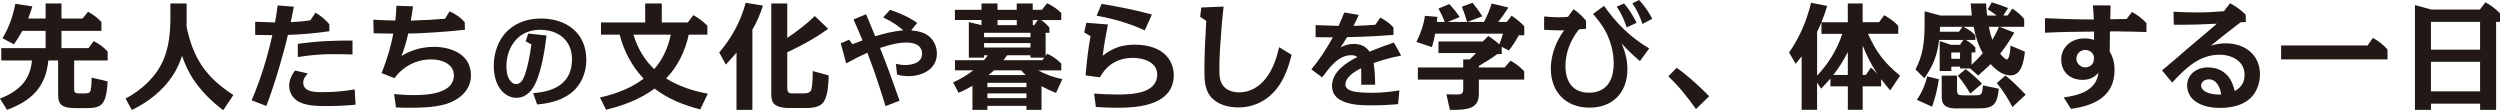
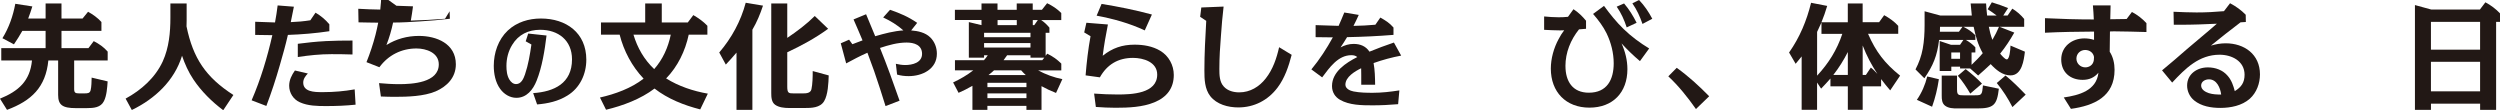
<svg xmlns="http://www.w3.org/2000/svg" id="_イヤー_2" viewBox="0 0 824.98 36.36">
  <defs>
    <style>.cls-1{fill:#221815;}</style>
  </defs>
  <g id="_イヤー_1-2">
    <g>
      <path class="cls-1" d="M15.05,6.12V1.14h5.24V6.12h6.95l1.82-2.24c1.63,.91,3.15,1.98,4.41,3.38v2.93h-13.18v5.7h8.89l1.75-2.32c1.82,.95,3.27,1.94,4.6,3.46v2.93h-11.06v9.38c0,1.25,.38,1.48,1.67,1.48h1.63c1.18,0,1.86-.04,2.13-1.03,.3-1.22,.3-2.89,.34-4.18l5.28,1.25c-.15,2.05-.3,4.67-1.22,6.5-1.06,2.13-3.34,2.32-5.74,2.32h-3.53c-4.45,0-5.85-1.06-5.85-4.37v-11.36h-3.23c-.87,8.85-5.58,13.3-13.64,16.3l-2.32-3.69c6.08-2.47,9.92-5.81,10.56-12.61H.42v-4.07H15.05v-5.7H7.37c-.84,1.52-1.79,3-2.77,4.45L.8,12.61C2.96,9.12,4.29,5.28,5.05,1.25l5.62,.87c-.42,1.41-.87,2.66-1.37,3.99h5.74Z" />
      <path class="cls-1" d="M77.01,31.35l-3.34,5.02c-3.76-2.81-7.22-6.23-9.84-10.14-1.63-2.43-2.81-5.05-3.76-7.83-2.55,8.28-8.97,14.21-16.57,17.9l-2.05-3.76c5.21-2.85,9.76-6.88,12.27-12.31,2.05-4.52,2.51-9.54,2.51-14.4V1.14h5.36V6.8c0,.65,0,1.25-.04,1.9,2.17,10.56,6.38,16.79,15.46,22.64Z" />
      <path class="cls-1" d="M91.62,1.79l5.36,.42c-.34,1.71-.68,3.38-1.03,5.09,2.17-.08,4.33-.27,6.46-.61l1.71-2.51c1.75,1.03,3.27,2.28,4.56,3.84v2.28c-4.56,.68-9.08,1.06-13.68,1.22-.76,3.38-1.71,6.69-2.66,9.99-1.29,4.52-2.77,9.04-4.45,13.45l-4.86-1.86c3-6.92,5.17-14.17,6.84-21.5-1.9-.04-3.76-.04-5.66-.08V7.18c2.2,.11,4.37,.15,6.54,.23,.34-1.86,.65-3.72,.87-5.62Zm8.44,25.46c0,3.04,3.65,3.15,6.04,3.15h.61c3.46,0,6.95-.3,10.33-.91l.3,5.05c-3.23,.34-6.5,.46-9.73,.46-2.89,0-6-.04-8.66-1.25-2.17-.95-3.53-3.12-3.53-5.47,0-1.86,.84-3.53,1.9-5.02l4.26,.99c-.8,.84-1.52,1.79-1.52,3Zm7.22-13.68c3-.15,6-.19,9.04-.19v4.6c-2.32-.08-4.64-.11-6.92-.11-3.72,0-7.45,.38-11.13,.95v-4.37c3-.38,6-.72,9-.87Z" />
-       <path class="cls-1" d="M130.82,1.9l5.47,.19c-.19,1.6-.46,3.15-.72,4.71,3.8-.11,7.52-.3,11.28-.61l1.52-2.47c2.05,.99,3.46,1.9,4.98,3.61l.08,2.47c-3.31,.38-6.57,.68-9.84,.87-2.96,.19-5.93,.38-8.89,.38-.53,2.51-1.25,4.98-2.2,7.41,3.27-2.01,6.88-3,10.71-3,5.85,0,12.2,2.55,12.2,9.38,0,4.33-2.89,7.29-6.69,8.93-3.88,1.63-9.23,1.79-13.41,1.79-1.56,0-3.08-.04-4.64-.11l-.61-4.41c2.17,.19,4.37,.34,6.57,.34,4.37,0,13.15-.46,13.15-6.54,0-3.84-4.14-5.24-7.37-5.24-4.94,0-9.31,2.2-12.23,6.19l-4.26-1.67c1.18-2.96,2.2-6,3-9.12,.34-1.29,.61-2.62,.87-3.91-2.17,0-4.33-.08-6.5-.11l-.08-4.48c2.43,.15,4.83,.23,7.26,.27,.19-1.6,.3-3.23,.34-4.86Z" />
+       <path class="cls-1" d="M130.82,1.9l5.47,.19c-.19,1.6-.46,3.15-.72,4.71,3.8-.11,7.52-.3,11.28-.61l1.52-2.47l.08,2.47c-3.31,.38-6.57,.68-9.84,.87-2.96,.19-5.93,.38-8.89,.38-.53,2.51-1.25,4.98-2.2,7.41,3.27-2.01,6.88-3,10.71-3,5.85,0,12.2,2.55,12.2,9.38,0,4.33-2.89,7.29-6.69,8.93-3.88,1.63-9.23,1.79-13.41,1.79-1.56,0-3.08-.04-4.64-.11l-.61-4.41c2.17,.19,4.37,.34,6.57,.34,4.37,0,13.15-.46,13.15-6.54,0-3.84-4.14-5.24-7.37-5.24-4.94,0-9.31,2.2-12.23,6.19l-4.26-1.67c1.18-2.96,2.2-6,3-9.12,.34-1.29,.61-2.62,.87-3.91-2.17,0-4.33-.08-6.5-.11l-.08-4.48c2.43,.15,4.83,.23,7.26,.27,.19-1.6,.3-3.23,.34-4.86Z" />
      <path class="cls-1" d="M177.06,26.67c-1.16,2.91-3.25,5.61-6.67,5.61-2.15,0-4.1-1.23-5.33-2.94-1.57-2.15-2.12-4.99-2.12-7.63,0-4.27,1.47-8.65,4.62-11.63,2.98-2.8,6.94-3.97,10.94-3.97,8.34,0,14.98,4.72,14.98,13.58,0,4.75-2.09,9.3-6.22,11.83-2.98,1.88-6.53,2.67-10.02,2.94l-1.3-3.73c6.98-.48,12.82-3.25,12.82-11.15,0-6.26-4.51-9.75-10.5-9.75-3.9,0-7.18,1.57-9.23,4.96-1.3,2.09-1.91,4.51-1.91,6.98,0,1.47,.17,3.21,.99,4.51,.48,.79,1.23,1.47,2.19,1.47,1.71,0,2.46-1.81,2.94-3.18,1.09-3.18,1.64-6.57,2.12-9.88l-1.88-1.06,.82-2.56,6.05,.65c-.58,4.82-1.47,10.43-3.28,14.94Z" />
      <path class="cls-1" d="M233.58,30.89l-2.51,5.21c-5.36-1.37-10.68-3.46-15.08-6.88-4.56,3.46-10.45,5.66-16,6.99l-2.01-4.03c5.02-1.14,10.3-3.04,14.4-6.23-3.84-4.06-6.53-9.12-7.9-14.51h-6.16V7.41h14.59V1.14h5.47V7.41h8.59l1.82-2.43c1.71,.99,3.27,2.09,4.64,3.53v2.93h-6.16c-1.14,5.36-3.61,10.49-7.45,14.44,4.14,2.58,8.93,4.18,13.75,5.02Zm-12.23-19.45h-12.31c1.29,4.33,3.53,8.24,6.84,11.36,2.85-3.23,4.6-7.14,5.47-11.36Z" />
      <path class="cls-1" d="M248.28,36.25h-5.24V17.36c-1.14,1.37-2.32,2.66-3.53,3.95l-2.17-3.99c4.1-4.79,7.1-10.3,8.74-16.41l5.7,.95c-.91,2.74-2.01,5.43-3.5,7.94v26.44Zm11.51-7.67c0,2.17,.46,2.24,2.13,2.24h3.04c1.14,0,2.51-.08,2.81-1.37,.38-1.71,.42-4.22,.42-6l5.28,1.44c-.08,2.47-.23,6.38-1.52,8.51-1.33,2.2-4.18,2.24-6.5,2.24h-5.05c-1.6,0-3.38-.19-4.6-1.06-1.22-.87-1.29-2.51-1.29-3.91V1.14h5.28V12.5c3.23-2.17,6.31-4.48,9.08-7.22l4.41,4.22c-4.22,3.08-8.78,5.55-13.49,7.75v11.32Z" />
      <path class="cls-1" d="M296.84,33.23l-4.62,1.78c-1.2-3.86-2.43-7.73-3.76-11.56-.72-2.02-1.47-4.04-2.22-6.05-2.43,1.06-4.72,2.29-7.01,3.52l-1.78-6.63,2.74-1.2,1.09,1.5c1.13-.44,2.22-.85,3.35-1.27-.96-2.33-1.98-4.62-2.97-6.91l4.14-1.71c1.03,2.43,2.02,4.82,3.01,7.25,3.04-.89,6.12-1.71,9.3-1.92-2.12-1.85-4.14-3.08-6.67-4.27l2.26-2.53c3.35,1.16,6.02,2.29,8.96,4.31l-1.98,2.5c2.22,.17,4.65,.68,6.29,2.29,1.47,1.44,2.19,3.39,2.19,5.4,0,5.06-4.79,7.39-9.3,7.39-1.3,0-2.6-.14-3.83-.51l-.41-3.56c1.03,.24,2.05,.41,3.08,.41,2.36,0,5.57-.75,5.57-3.69s-2.63-3.73-5.09-3.73c-2.98,0-5.98,.85-8.79,1.78,2.33,5.74,4.41,11.56,6.46,17.41Z" />
      <path class="cls-1" d="M316.31,30.62l-1.79-3.42c2.36-1.1,4.6-2.39,6.65-3.99h-6.04v-3.34h9.57c.46-.49,.87-1.06,1.25-1.63h-1.22v.8h-5.02V7.29l4.1,.99h.08v-1.67h-8.78V3.23h8.78V1.14h5.28V3.23h6.34V1.14h5.28V3.23h3.04l1.71-2.17c1.75,.84,3.31,1.86,4.67,3.23v2.32h-6.65c1.06,.68,1.94,1.56,2.74,2.51v1.71h-1.25v7.6l.53-.72c1.75,.84,3.27,1.9,4.64,3.27v2.24h-7.67c2.51,1.33,5.24,2.36,8.02,2.89l-2.09,4.56c-1.67-.65-3.23-1.37-4.79-2.24v7.83h-4.98v-1.33h-12.88v1.33h-4.94v-7.94c-1.48,.87-3.04,1.63-4.6,2.32Zm8.43-18.35h15.31v-1.44h-15.31v1.44Zm0,3.42h15.31v-1.48h-15.31v1.48Zm1.1,11.63v1.44h12.88v-1.44h-12.88Zm0,3.5v1.56h12.88v-1.56h-12.88Zm.46-6.04h12.2c-.53-.49-1.06-1.03-1.52-1.56h-8.97c-.57,.53-1.18,1.06-1.79,1.52l.08,.04Zm9.23-18.16h-6.34v1.67h6.34v-1.67Zm8.4,13.26l.68-.84h-4.56v-.8h-7.71c-.38,.57-.76,1.1-1.18,1.63h12.77Zm-3.12-13.26v1.67h.49l1.18-1.67h-1.67Z" />
      <path class="cls-1" d="M363.9,18.39c3.19-2.55,6.42-3.65,10.49-3.65,2.93,0,5.93,.49,8.47,2.01,2.81,1.67,4.48,4.75,4.48,7.98,0,4.33-2.24,7.33-6.42,9.04-3.88,1.6-8.55,1.79-12.8,1.79-2.17,0-4.33-.11-6.5-.27l-.57-4.41c2.58,.19,5.21,.3,7.79,.3,4.52,0,13.03-.27,13.03-6.57,0-4.14-4.56-5.51-7.98-5.51-4.9,0-8.55,2.17-10.94,6.42l-4.71-.65c.34-4.29,.84-8.62,1.63-12.92l-2.09-1.25,.72-3.19,7.1,.57c-.68,3.42-1.29,6.84-1.71,10.3Zm16.22-13.6l-2.36,5.24c-5.05-2.36-10.41-3.84-15.88-4.86l1.63-3.88c5.58,.91,11.13,2.01,16.6,3.5Z" />
      <path class="cls-1" d="M403.78,2.17c-.38,3.15-.65,6.35-.87,9.54-.3,3.65-.53,7.33-.53,11.02,0,2.01,.04,4.33,1.48,5.85,1.29,1.41,3.23,1.9,5.09,1.9,3.57,0,6.61-1.86,8.74-4.6,2.36-3,3.57-6.61,4.41-10.3l4.14,2.51c-.99,3.8-2.28,7.67-4.67,10.83-3.15,4.18-7.71,6.53-12.96,6.53-3.34,0-7.1-.99-9.23-3.72-1.86-2.39-1.94-5.62-1.94-8.51,0-5.47,.3-10.9,.61-16.34l-2.01-1.33,.38-3.08,7.37-.3Z" />
      <path class="cls-1" d="M443.63,4.13l4.75,.79c-.55,1.23-1.13,2.43-1.74,3.62,2.39-.03,4.82-.17,7.22-.38l1.64-2.36c1.68,.92,3.04,1.78,4.34,3.28v2.43c-5.09,.41-10.19,.65-15.32,.75-.68,1.16-1.4,2.26-2.15,3.39,1.3-.72,2.77-1.16,4.31-1.16,2.26,0,4.07,.79,5.23,2.56,2.67-1.09,5.33-2.09,8.07-3.01l2.39,4.31c-3.08,.58-6.12,1.4-9.1,2.46,.44,2.36,.48,4.75,.51,7.15h-4.58v-3.25c0-.72,0-1.47-.03-2.19-2.02,.99-5.2,2.84-5.2,5.44,0,1.33,1.61,2.02,2.7,2.22,2.09,.41,4.27,.44,6.36,.44,2.94,0,5.85-.34,8.75-.79l-.41,4.55c-2.8,.24-5.61,.38-8.41,.38-3.56,0-7.69-.03-10.81-1.85-1.57-.92-2.6-2.46-2.6-4.51,0-4.72,4.62-7.69,8.34-9.57-.55-.48-1.23-.62-1.95-.62-4.41,0-7.25,4.14-9.64,7.32l-3.56-2.63c2.7-3.25,5.03-6.84,7.08-10.57-1.92,0-3.8-.03-5.68-.07v-3.97c2.53,.1,5.06,.17,7.59,.24,.65-1.44,1.27-2.91,1.88-4.41Z" />
-       <path class="cls-1" d="M488.01,21.73v.53h8.51l1.94-2.24c1.71,.95,3.19,2.09,4.52,3.5v2.74h-14.97v4.45c0,1.94-.38,3.72-2.28,4.64-1.86,.87-4.37,.91-6.34,.91h-.95l-1.14-5.13c1.1,.04,2.17,.04,3.27,.04,1.56,0,2.28-.08,2.28-1.79v-3.12h-14.97v-3.99h14.97v-2.66h2.13c.72-.68,1.44-1.37,2.09-2.09h-12.39v-3.84h14.67l1.75-1.79c1.33,.8,2.51,1.71,3.65,2.74,.49-1.14,.87-2.32,1.22-3.53h-22.38c-.27,1.52-.61,3-1.06,4.45l-5.13-1.71c1.37-2.74,2.39-5.58,2.81-8.62l4.1,.34c-.08,.57-.11,1.14-.15,1.67h2.58c-.57-1.52-1.29-2.96-2.05-4.41l3.53-1.48c1.29,1.29,2.43,2.74,3.46,4.29l-3.91,1.6h6.34c-.49-1.71-1.03-3.38-1.71-5.02l3.53-1.29c1.18,1.41,2.24,2.89,3.23,4.45l-4.86,1.86h5.4c1.03-1.94,1.9-3.99,2.54-6.08l5.51,1.33c-1.03,1.67-2.13,3.23-3.34,4.75h2.81l1.6-2.05c1.52,1.03,2.89,2.13,4.18,3.46v3h-1.82c-.95,1.79-2.01,3.42-3.27,5.02l-2.36-1.22v2.39h-1.44c-1.94,1.44-3.99,2.7-6.08,3.91Z" />
      <path class="cls-1" d="M516.59,21.81c0,4.98,2.32,8.78,7.71,8.78,6,0,8.21-4.29,8.21-9.69,0-3.42-.87-6.84-2.36-9.92-1.14-2.32-2.74-4.41-4.45-6.38l3.61-2.66c1.98,2.7,4.1,5.36,6.5,7.67,2.51,2.43,5.39,4.56,8.4,6.38l-3.04,4.18c-2.17-1.82-4.18-3.76-6.08-5.85,1.22,2.7,1.94,5.55,1.94,8.51,0,7.67-4.79,12.69-12.54,12.69s-12.73-5.17-12.73-12.88c0-3.34,.99-6.84,2.58-9.76,.53-1.03,1.14-1.98,1.82-2.89-.46,0-.87,.04-1.33,.04-1.75,0-3.53-.11-5.28-.19V5.43c1.6,.15,3.19,.27,4.79,.27,1.03,0,2.05-.04,3.08-.15l1.82-2.51c1.63,1.06,2.92,2.32,4.14,3.8v2.66c-.8,.04-1.56,.11-2.32,.19-2.77,3.46-4.48,7.64-4.48,12.12Zm23.48-14.29l-3.27,1.52c-.84-2.51-1.79-4.67-3.3-6.84l2.43-1.06c1.67,1.94,3,4.1,4.14,6.38Zm5.17-1.33l-3.23,1.71c-.87-2.51-1.82-4.6-3.34-6.8l2.2-1.1c1.79,1.86,3.19,3.95,4.37,6.19Z" />
      <path class="cls-1" d="M564.02,31.76l-4.37,4.22c-2.74-3.88-5.66-7.56-9.12-10.79l2.77-2.81c3.88,2.77,7.37,5.97,10.71,9.38Z" />
      <path class="cls-1" d="M627.02,24.96l-3.27,4.86c-1.03-1.22-2.05-2.43-3-3.72v2.39h-6.08v7.75h-4.9v-7.75h-5.74v-2.58c-.99,1.14-2.01,2.24-3.08,3.34l-1.33-2.01v9h-5.09V18.62c-.65,.84-1.29,1.63-1.98,2.43l-2.17-3.72c3.53-5.02,5.81-10.49,7.26-16.41l5.32,1.03c-.53,1.82-1.18,3.65-1.9,5.4h8.7V1.14h4.9V7.33h5.43l1.67-2.32c1.71,.95,3.31,2.05,4.64,3.53v2.62h-9.96c2.58,5.93,5.51,9.73,10.56,13.79Zm-25.95-13.79v-3.76c-.46,1.06-.95,2.09-1.44,3.12v14.44c3.8-4.1,6.54-8.47,8.32-13.79h-6.88Zm8.7,13.56v-7.56c-1.41,2.74-2.89,5.13-4.79,7.56h4.79Zm4.9,0h1.06l1.63-2.43c.8,.61,1.48,1.33,2.17,2.09-2.05-3.15-3.5-5.89-4.86-9.38v9.73Z" />
      <path class="cls-1" d="M664.7,10.75c-1.37,2.43-2.89,4.75-4.67,6.95,.38,.46,1.56,1.9,2.2,1.9,.87,0,1.18-3.04,1.22-4.56l4.75,2.01c-.34,2.81-.95,7.83-4.75,7.83-2.66,0-4.86-1.9-6.54-3.72-1.37,1.29-2.74,2.55-4.14,3.76l-2.62-2.32h-3.34v-.61h-2.89v1.44h-3.84V13.53l3.72,1.25h3l1.1-1.6h-8.02c-.61,5.21-1.98,8.51-4.86,12.65l-2.92-2.93c1.14-2.17,1.94-4.41,2.39-6.84,.46-2.51,.61-5.17,.61-7.75V3.72l5.21,1.41h10.37c-.15-1.33-.27-2.66-.38-3.99h5.09c.08,1.33,.19,2.66,.34,3.99h3.15c-.95-.72-1.9-1.41-2.96-2.09l1.37-2.28c1.82,.57,3.61,1.18,5.36,1.9l-1.6,2.47h1.44l1.56-2.28c1.48,.91,2.81,2.05,3.91,3.42v2.58h-8.13l4.86,1.9Zm-27.13,24.47l-5.02-2.28c1.63-2.36,2.74-4.94,3.42-7.71l3.84,.91c-.49,3.27-1.18,6.12-2.24,9.08Zm2.62-26.37c0,.53,0,1.1-.04,1.63h6.27l1.18-1.63h-7.41Zm5.62,20.78c0,1.75,.53,1.82,2.17,1.82h3.57c1.67,0,1.94-.08,2.28-.57,.27-.38,.38-1.1,.53-2.7l5.24,1.1c-.61,5.47-1.79,6.5-7.22,6.5h-6.46c-1.41,0-2.92-.04-4.07-.91-1.03-.8-1.1-2.09-1.1-3.31v-6.61h5.05v4.67Zm-1.9-10.22h2.89v-2.09h-2.89v2.09Zm10.14,8.17l-3.88,3.31c-1.22-2.09-2.51-4.03-4.1-5.89l2.58-2.2c1.94,1.52,3.69,3,5.39,4.79Zm-2.77-18.73h-3.38c1.44,.72,2.85,1.6,3.95,2.81v1.52h-3.12c1.18,.68,2.2,1.44,3.12,2.43v1.71h-1.25v4.07c1.29-1.22,2.55-2.47,3.69-3.84-1.63-2.89-2.36-5.66-3-8.7Zm5.02,0c.27,1.44,.65,2.89,1.18,4.29,.84-1.41,1.52-2.81,2.17-4.29h-3.34Zm12.16,22.38l-4.37,4.1c-1.44-2.81-3.15-5.51-5.17-7.94l2.89-2.47c2.39,1.94,4.52,4.1,6.65,6.31Z" />
      <path class="cls-1" d="M690.63,1.79h5.85l-.11,4.56c1.79-.04,3.57-.04,5.4-.08l1.75-2.32c1.86,.99,3.34,2.13,4.79,3.69v2.93c-3.57-.08-7.14-.23-10.71-.23-.42,0-.87,0-1.33,.04l-.08,6.69c1.14,1.75,1.6,3.88,1.6,5.97,0,8.85-6.76,11.82-14.4,12.88l-2.36-3.76c4.98-.72,10.79-2.24,11.44-8.17-1.37,1.63-3.08,2.36-5.21,2.36-4.1,0-7.07-2.51-7.07-6.73s3.5-6.95,7.64-6.95c1.06,0,2.17,.15,3.19,.49v-2.74c-5.4,.04-10.79,.11-16.19,.38V6c5.36,.27,10.71,.42,16.11,.42-.08-1.56-.15-3.08-.3-4.64Zm-2.54,14.7c-1.6,0-2.89,1.22-2.89,2.85s1.33,2.89,2.93,2.89c1.03,0,2.09-.53,2.54-1.48,.3-.57,.34-1.29,.34-1.94-.23-1.44-1.48-2.32-2.93-2.32Z" />
      <path class="cls-1" d="M729.59,15.05c1.6-.46,3.19-.76,4.86-.76,6.19,0,11.32,3.65,11.32,10.26,0,2.96-1.1,6-3.34,8.02-2.62,2.32-6.34,3.04-9.76,3.04-3,0-6.23-.53-8.62-2.47-1.44-1.18-2.32-3-2.32-4.9,0-3.84,3.31-6,6.84-6,2.51,0,4.94,.87,6.57,2.81,1.25,1.44,1.86,3.23,2.32,5.02,2.13-1.29,3.23-2.81,3.23-5.4,0-4.52-4.22-6.61-8.24-6.61-6.8,0-11.32,4.56-15.65,9.19l-3.34-4.03c2.81-2.28,5.51-4.67,8.24-7.03,3.27-2.81,6.61-5.51,9.84-8.36-3.99,.19-7.98,.34-11.97,.34h-2.24l-.08-4.29c2.55,.11,5.09,.23,7.6,.23,3.04,0,6.04-.15,9.04-.42l2.01-2.62c1.94,1.03,3.65,2.24,5.17,3.8l.04,2.39c-.57,.04-1.18,.08-1.75,.11-3.31,2.51-6.54,5.05-9.76,7.67Zm-.65,11.13c-1.22,0-2.58,.68-2.58,2.05s1.41,2.13,2.54,2.51c1.33,.42,2.7,.46,4.07,.46-.27-2.17-1.44-5.02-4.03-5.02Z" />
-       <path class="cls-1" d="M781.28,15.01l1.75-2.51c1.82,.99,3.46,2.28,4.83,3.84v3.27h-35.11v-4.6h28.53Z" />
      <path class="cls-1" d="M802.19,36.25h-5.28V1.67l5.4,1.48h16.03l1.82-2.39c1.79,.95,3.42,2.17,4.83,3.65v2.81h-1.29v29.03h-5.28v-2.05h-16.22v2.05Zm0-19.87h16.22V7.22h-16.22v9.16Zm0,13.75h16.22v-9.73h-16.22v9.73Z" />
    </g>
  </g>
</svg>